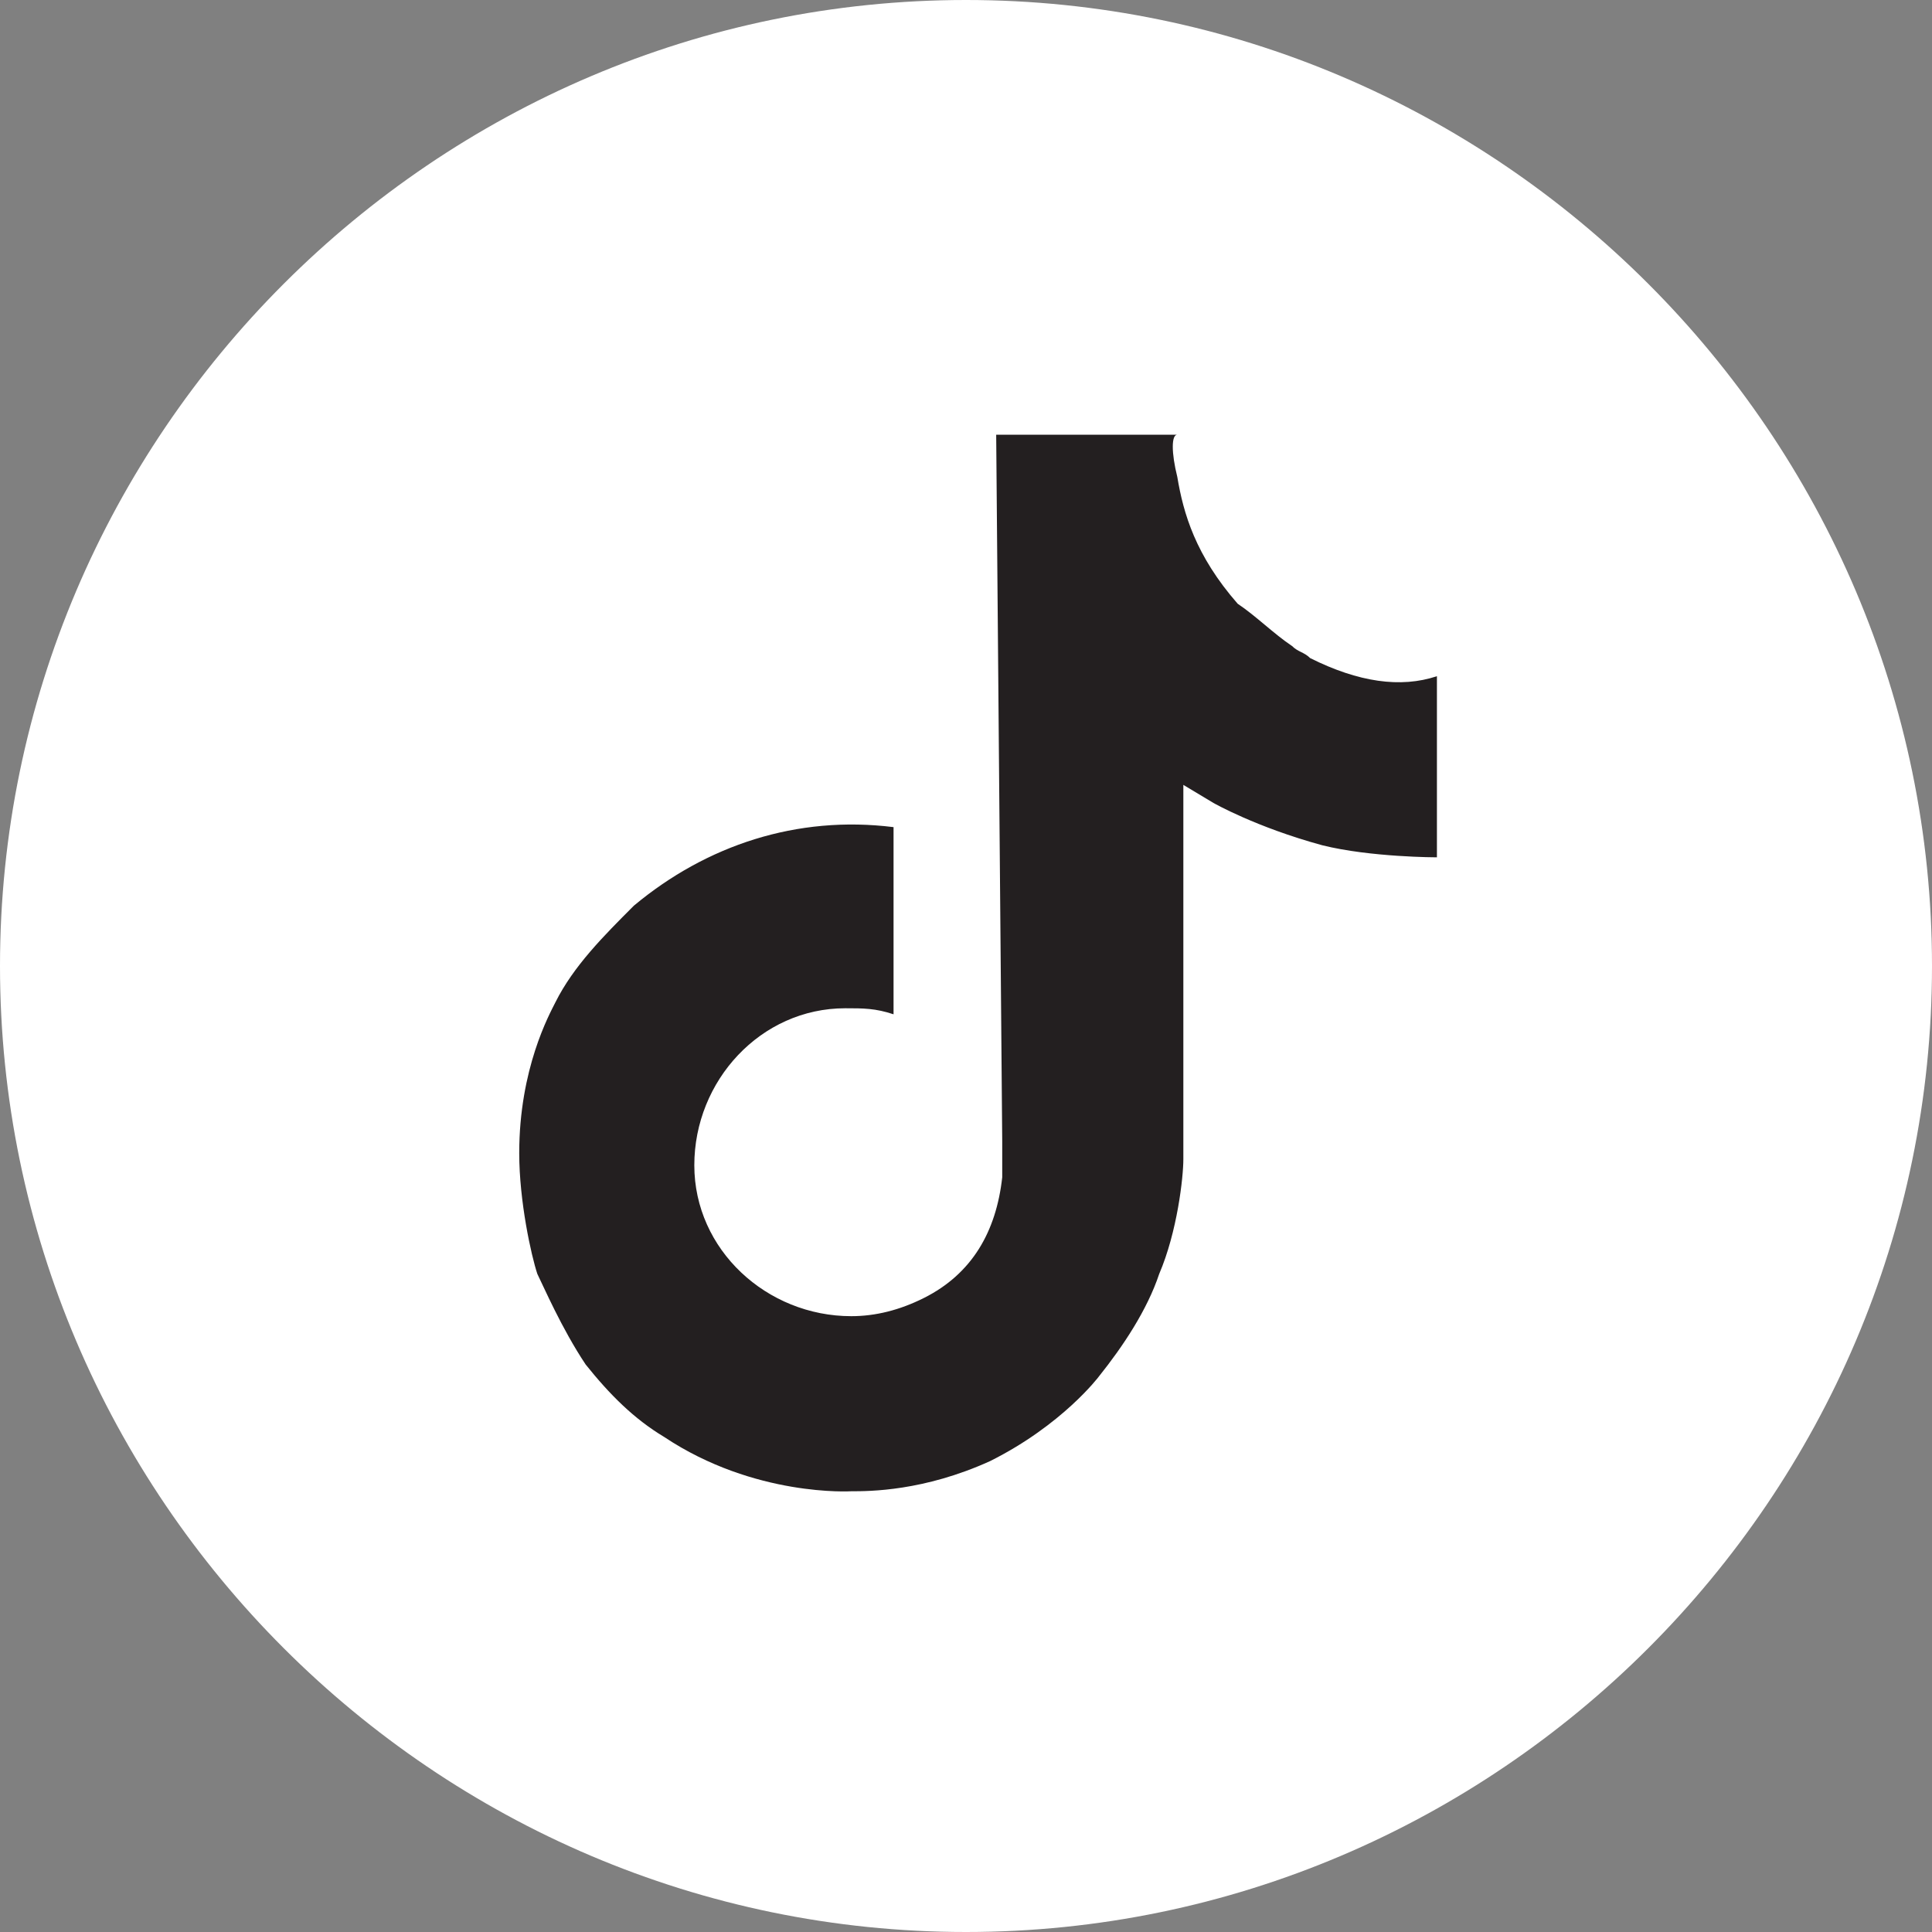
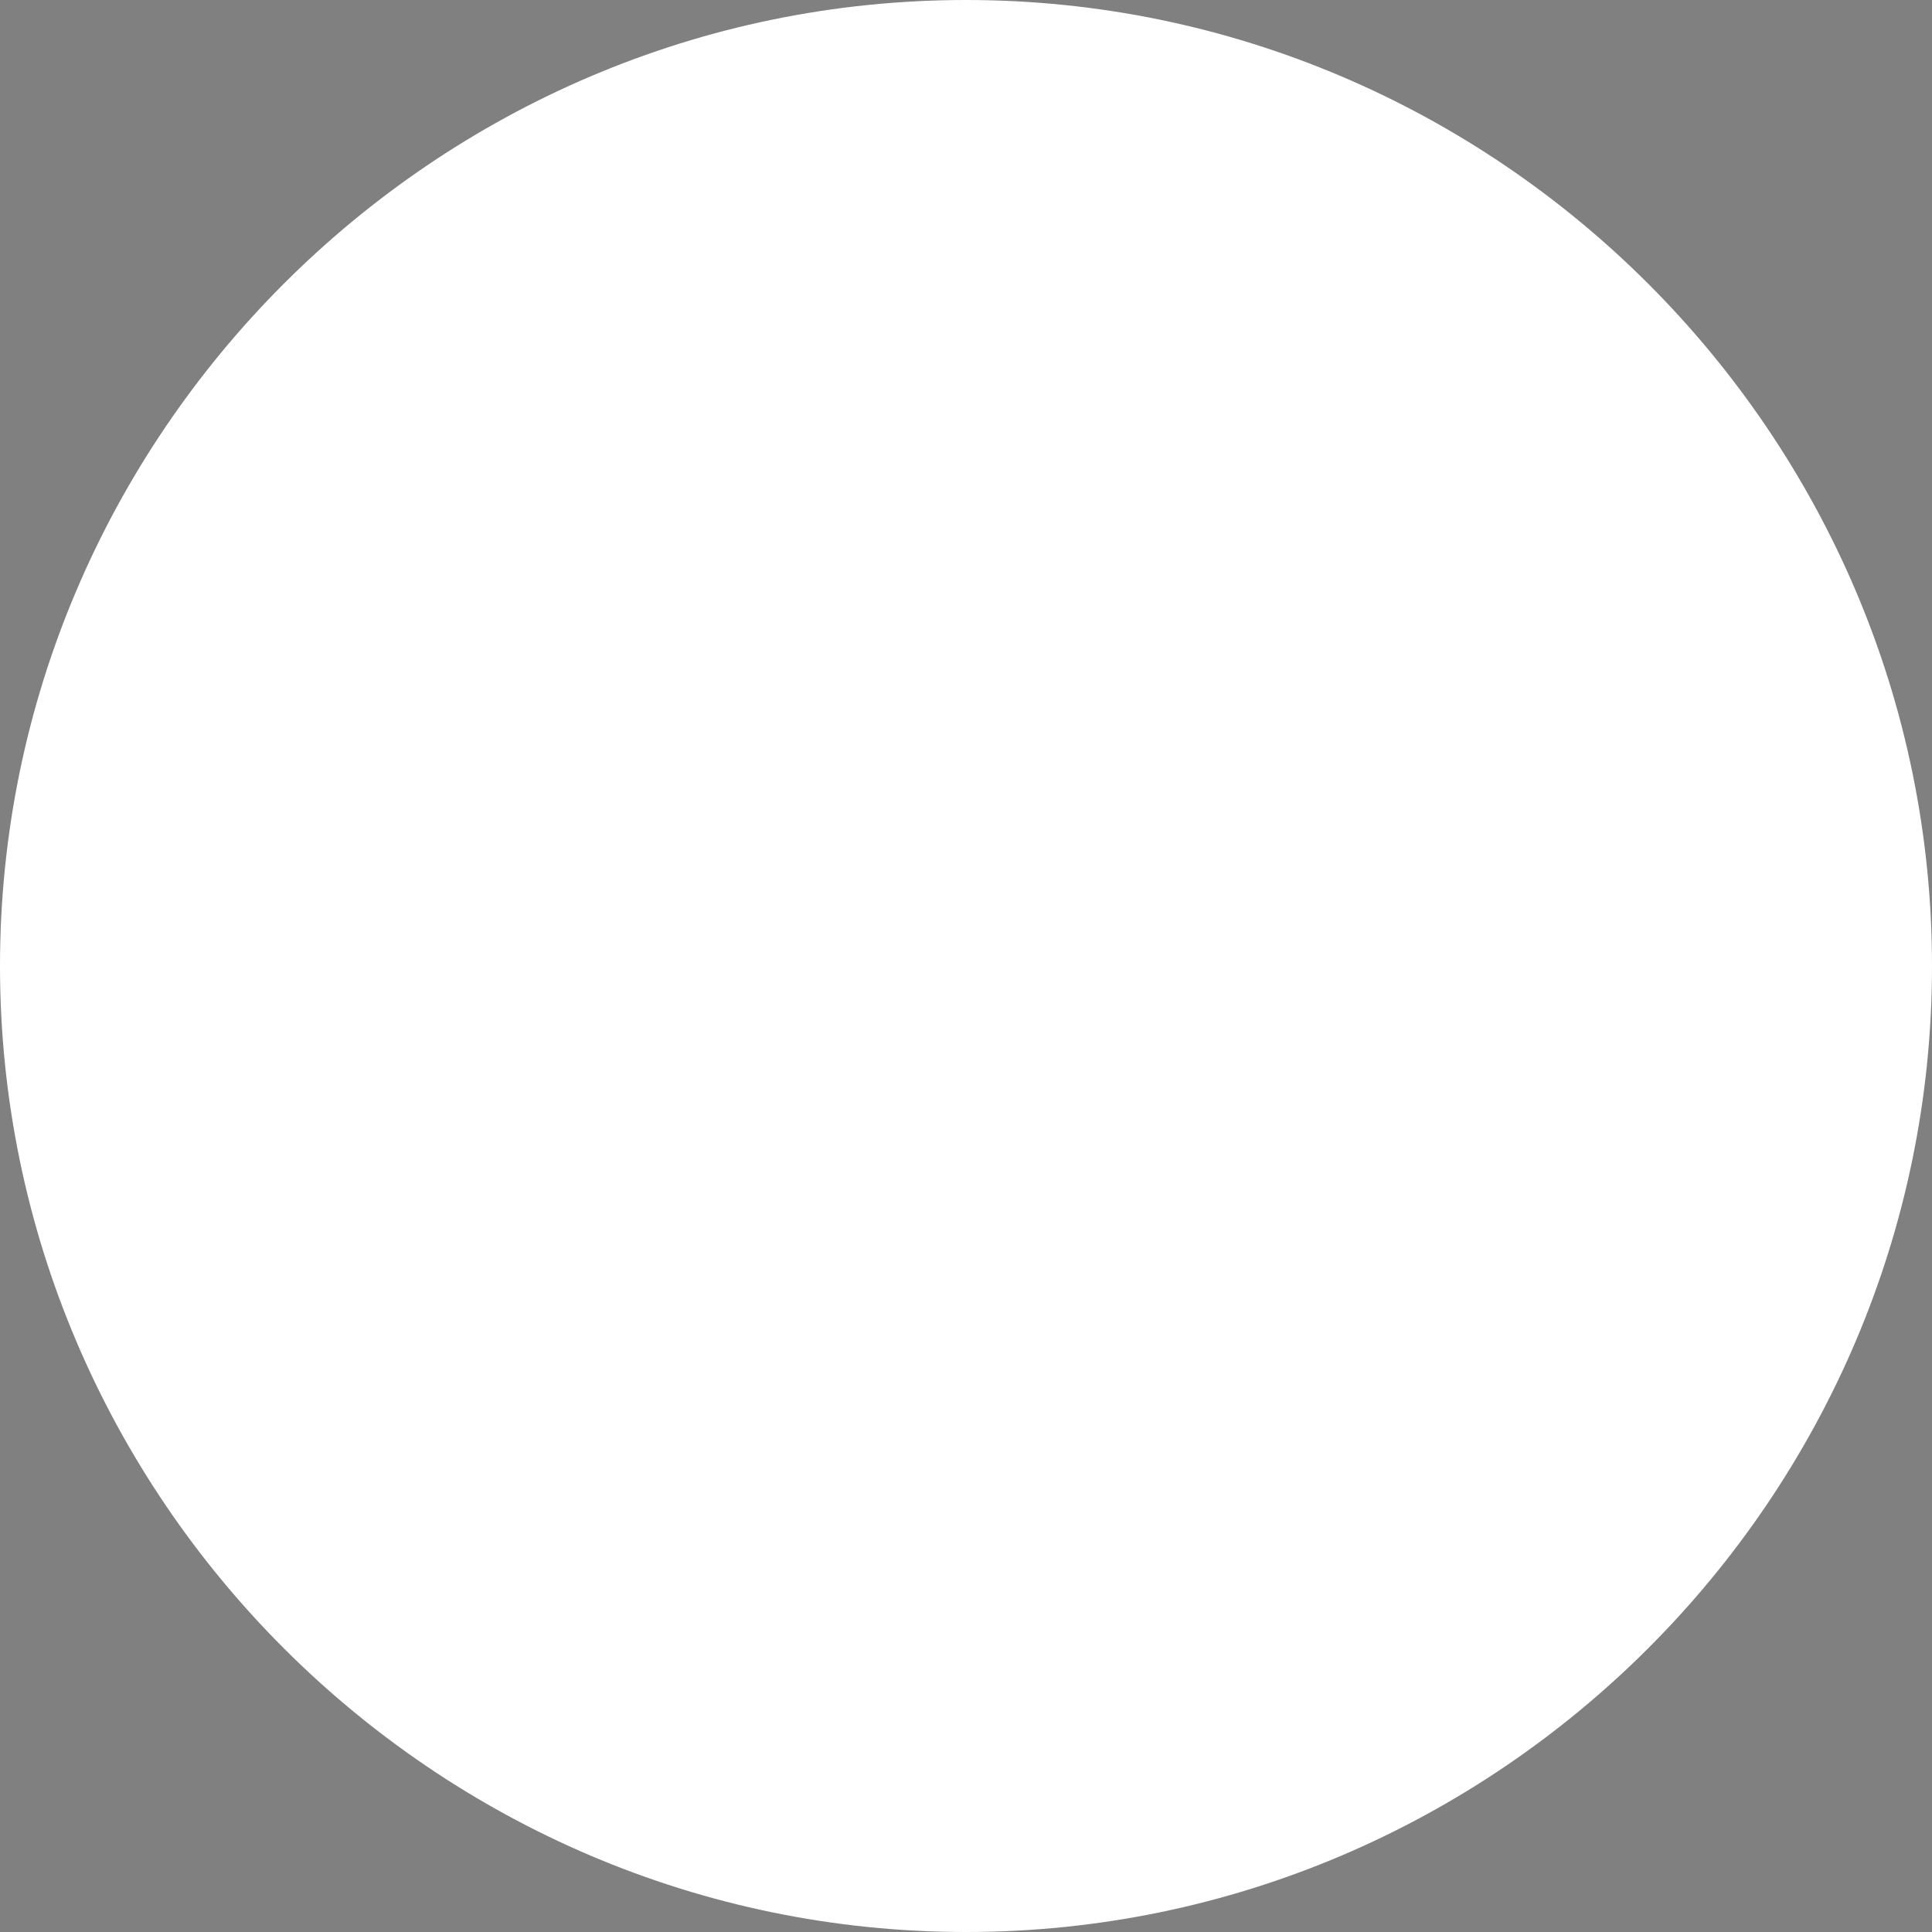
<svg xmlns="http://www.w3.org/2000/svg" version="1.1" id="Layer_1" x="0px" y="0px" viewBox="0 0 32 32" style="enable-background:new 0 0 32 32;" xml:space="preserve">
  <rect x="0" y="0" width="32" height="32" fill="#808080" stroke="none" />
  <style type="text/css">
	.st0{fill:#FFFFFF;}
	.st1{fill:#231F20;}
</style>
  <path class="st0" d="M16,32c8.8,0,16-7.2,16-16c0-8.8-7.2-16-16-16C7.2,0,0,7.2,0,16C0,24.8,7.2,32,16,32z" />
-   <path class="st1" d="M21.7,10.9c-0.1-0.1-0.2-0.1-0.3-0.2c-0.3-0.2-0.6-0.5-0.9-0.7c-0.7-0.8-0.9-1.5-1-2.1l0,0  c-0.1-0.4-0.1-0.7,0-0.7l-3,0l0.1,11.7c0,0.2,0,0.3,0,0.5c0,0,0,0,0,0.1c0,0,0,0,0,0c0,0,0,0,0,0c-0.1,0.9-0.5,1.6-1.3,2  c-0.4,0.2-0.8,0.3-1.2,0.3c-1.4,0-2.6-1.1-2.6-2.5c0-1.4,1.1-2.6,2.5-2.6c0.3,0,0.5,0,0.8,0.1l0-3.1c-1.6-0.2-3.1,0.3-4.3,1.3  c-0.5,0.5-1,1-1.3,1.6c-0.1,0.2-0.6,1.1-0.6,2.5c0,0.8,0.2,1.7,0.3,2l0,0c0.1,0.2,0.4,0.9,0.8,1.5c0.4,0.5,0.8,0.9,1.3,1.2l0,0l0,0  c1.5,1,3.1,0.9,3.1,0.9c0.3,0,1.2,0,2.3-0.5c1.2-0.6,1.8-1.4,1.8-1.4c0.4-0.5,0.8-1.1,1-1.7c0.3-0.7,0.4-1.6,0.4-1.9l0-6.2  c0,0,0.5,0.3,0.5,0.3s0.7,0.4,1.8,0.7c0.8,0.2,1.9,0.2,1.9,0.2l0-3C23.2,11.4,22.5,11.3,21.7,10.9z" />
</svg>